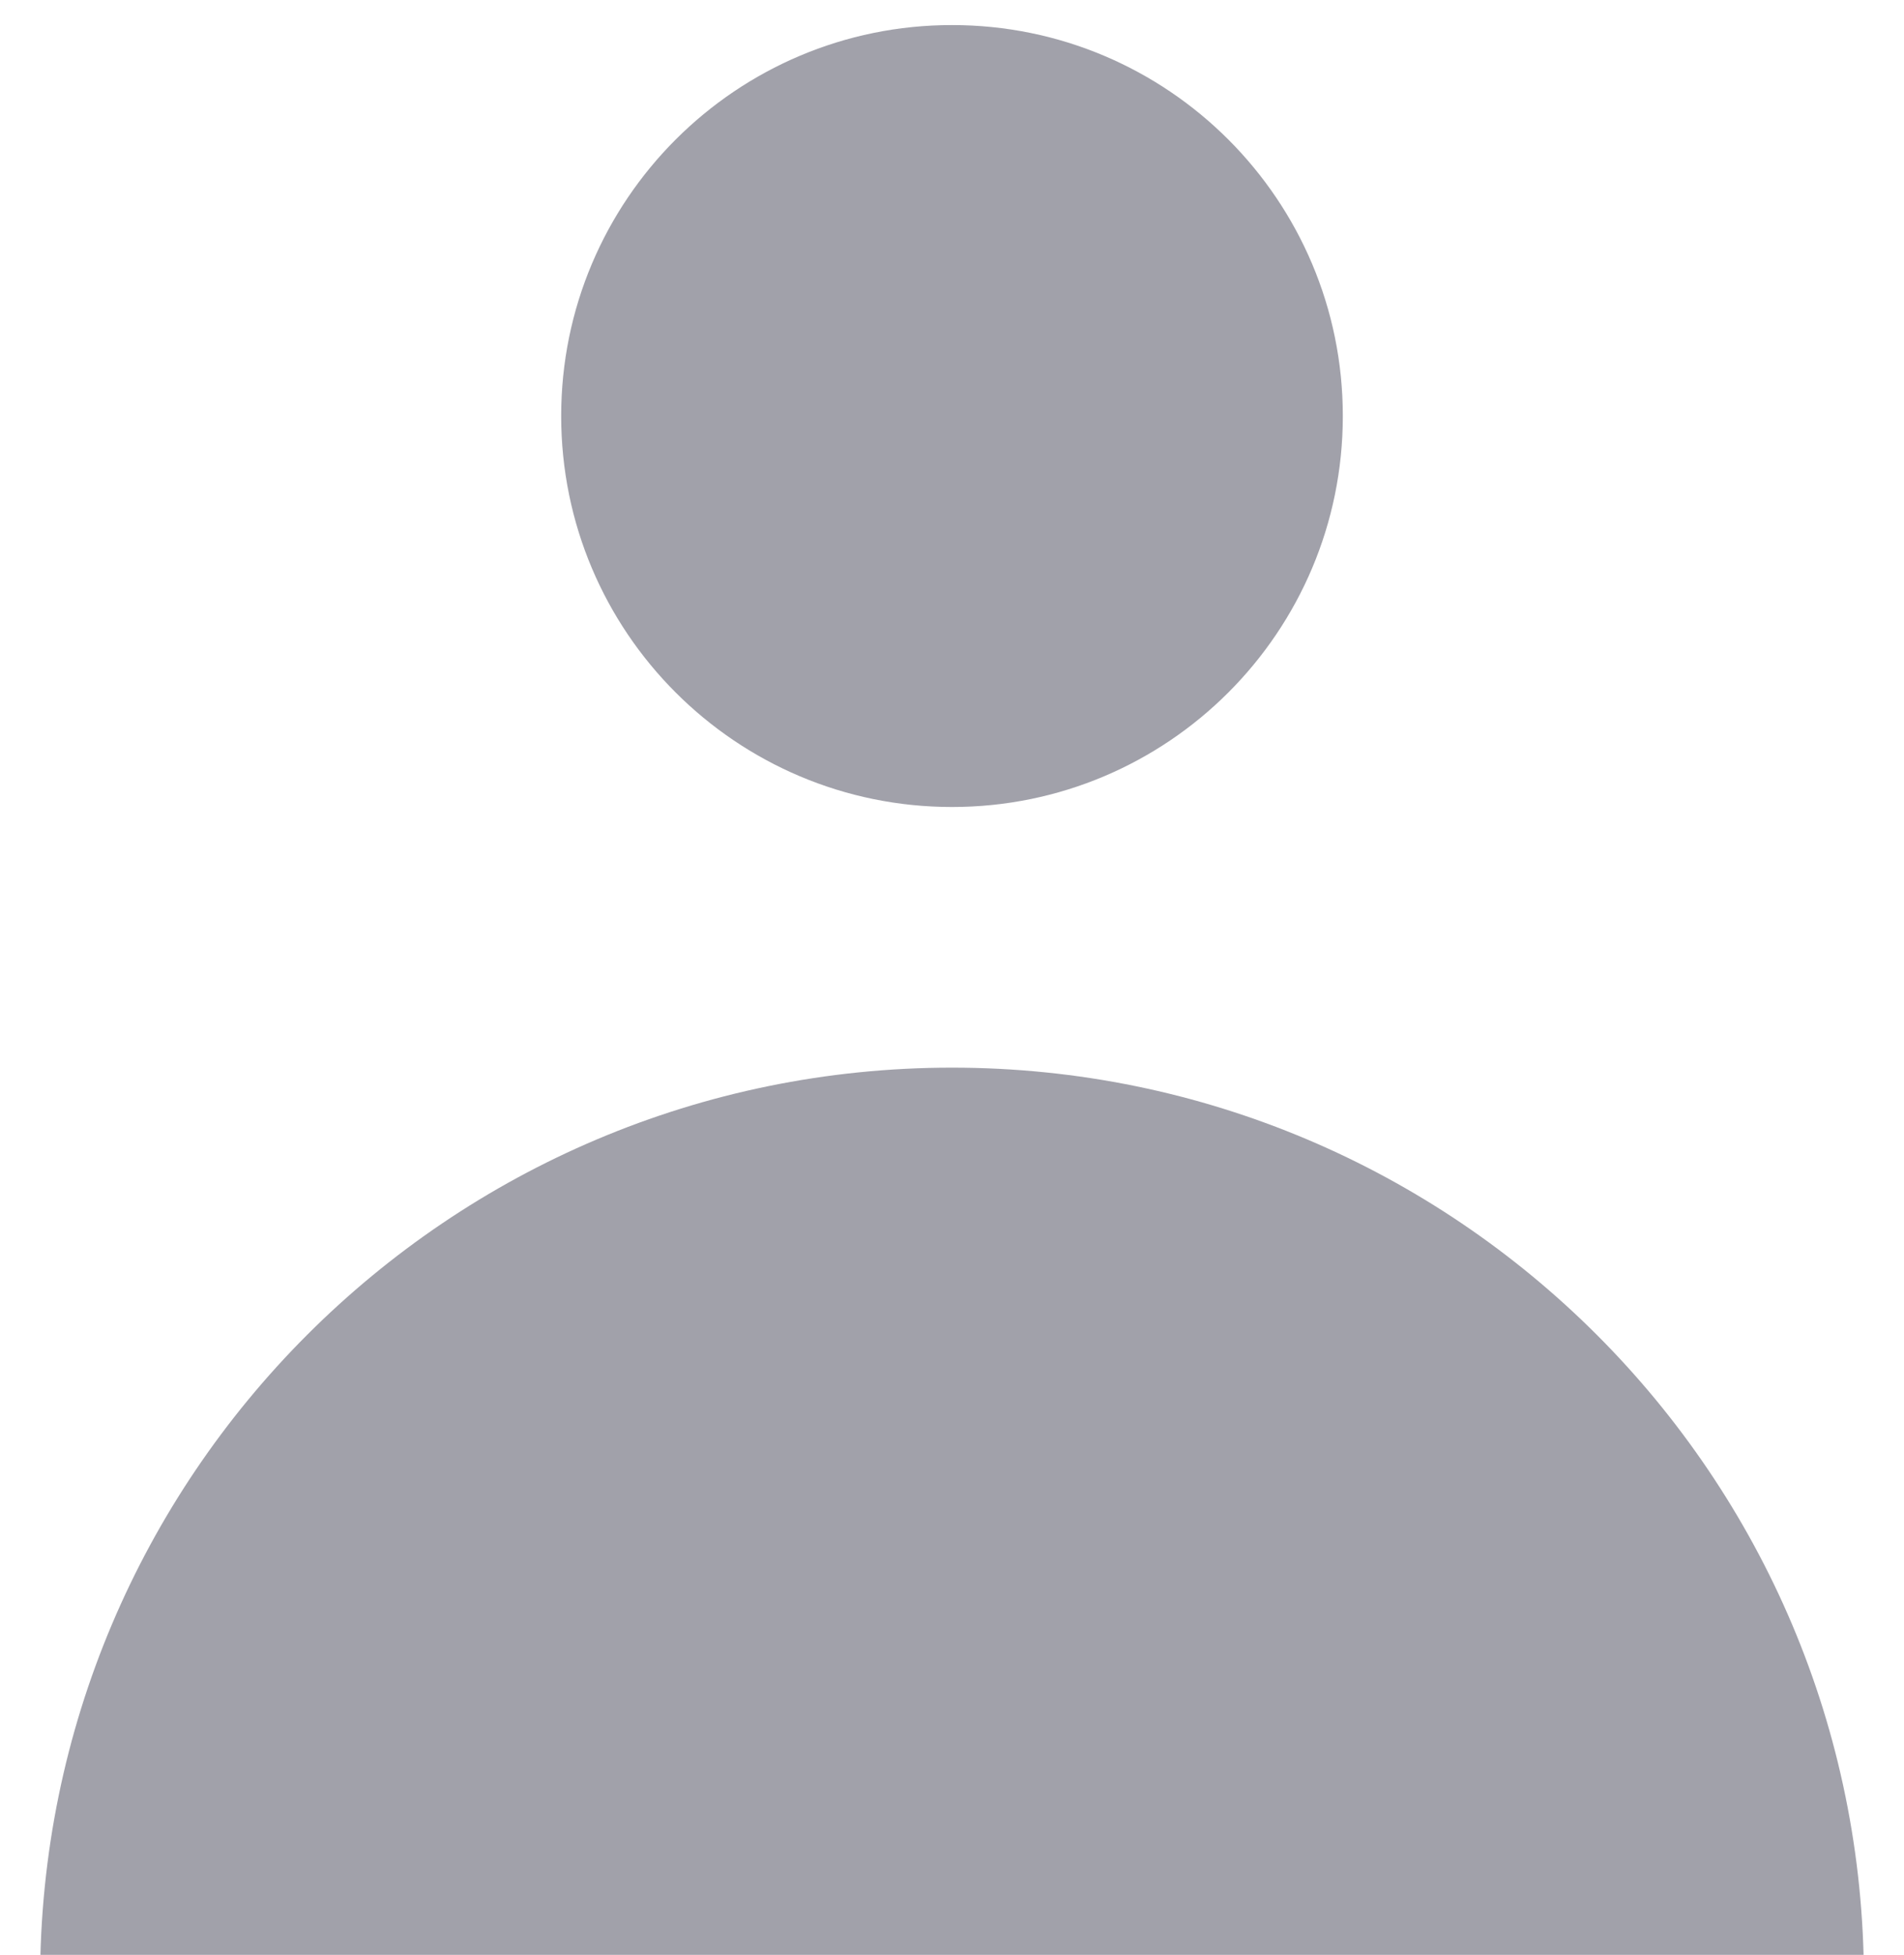
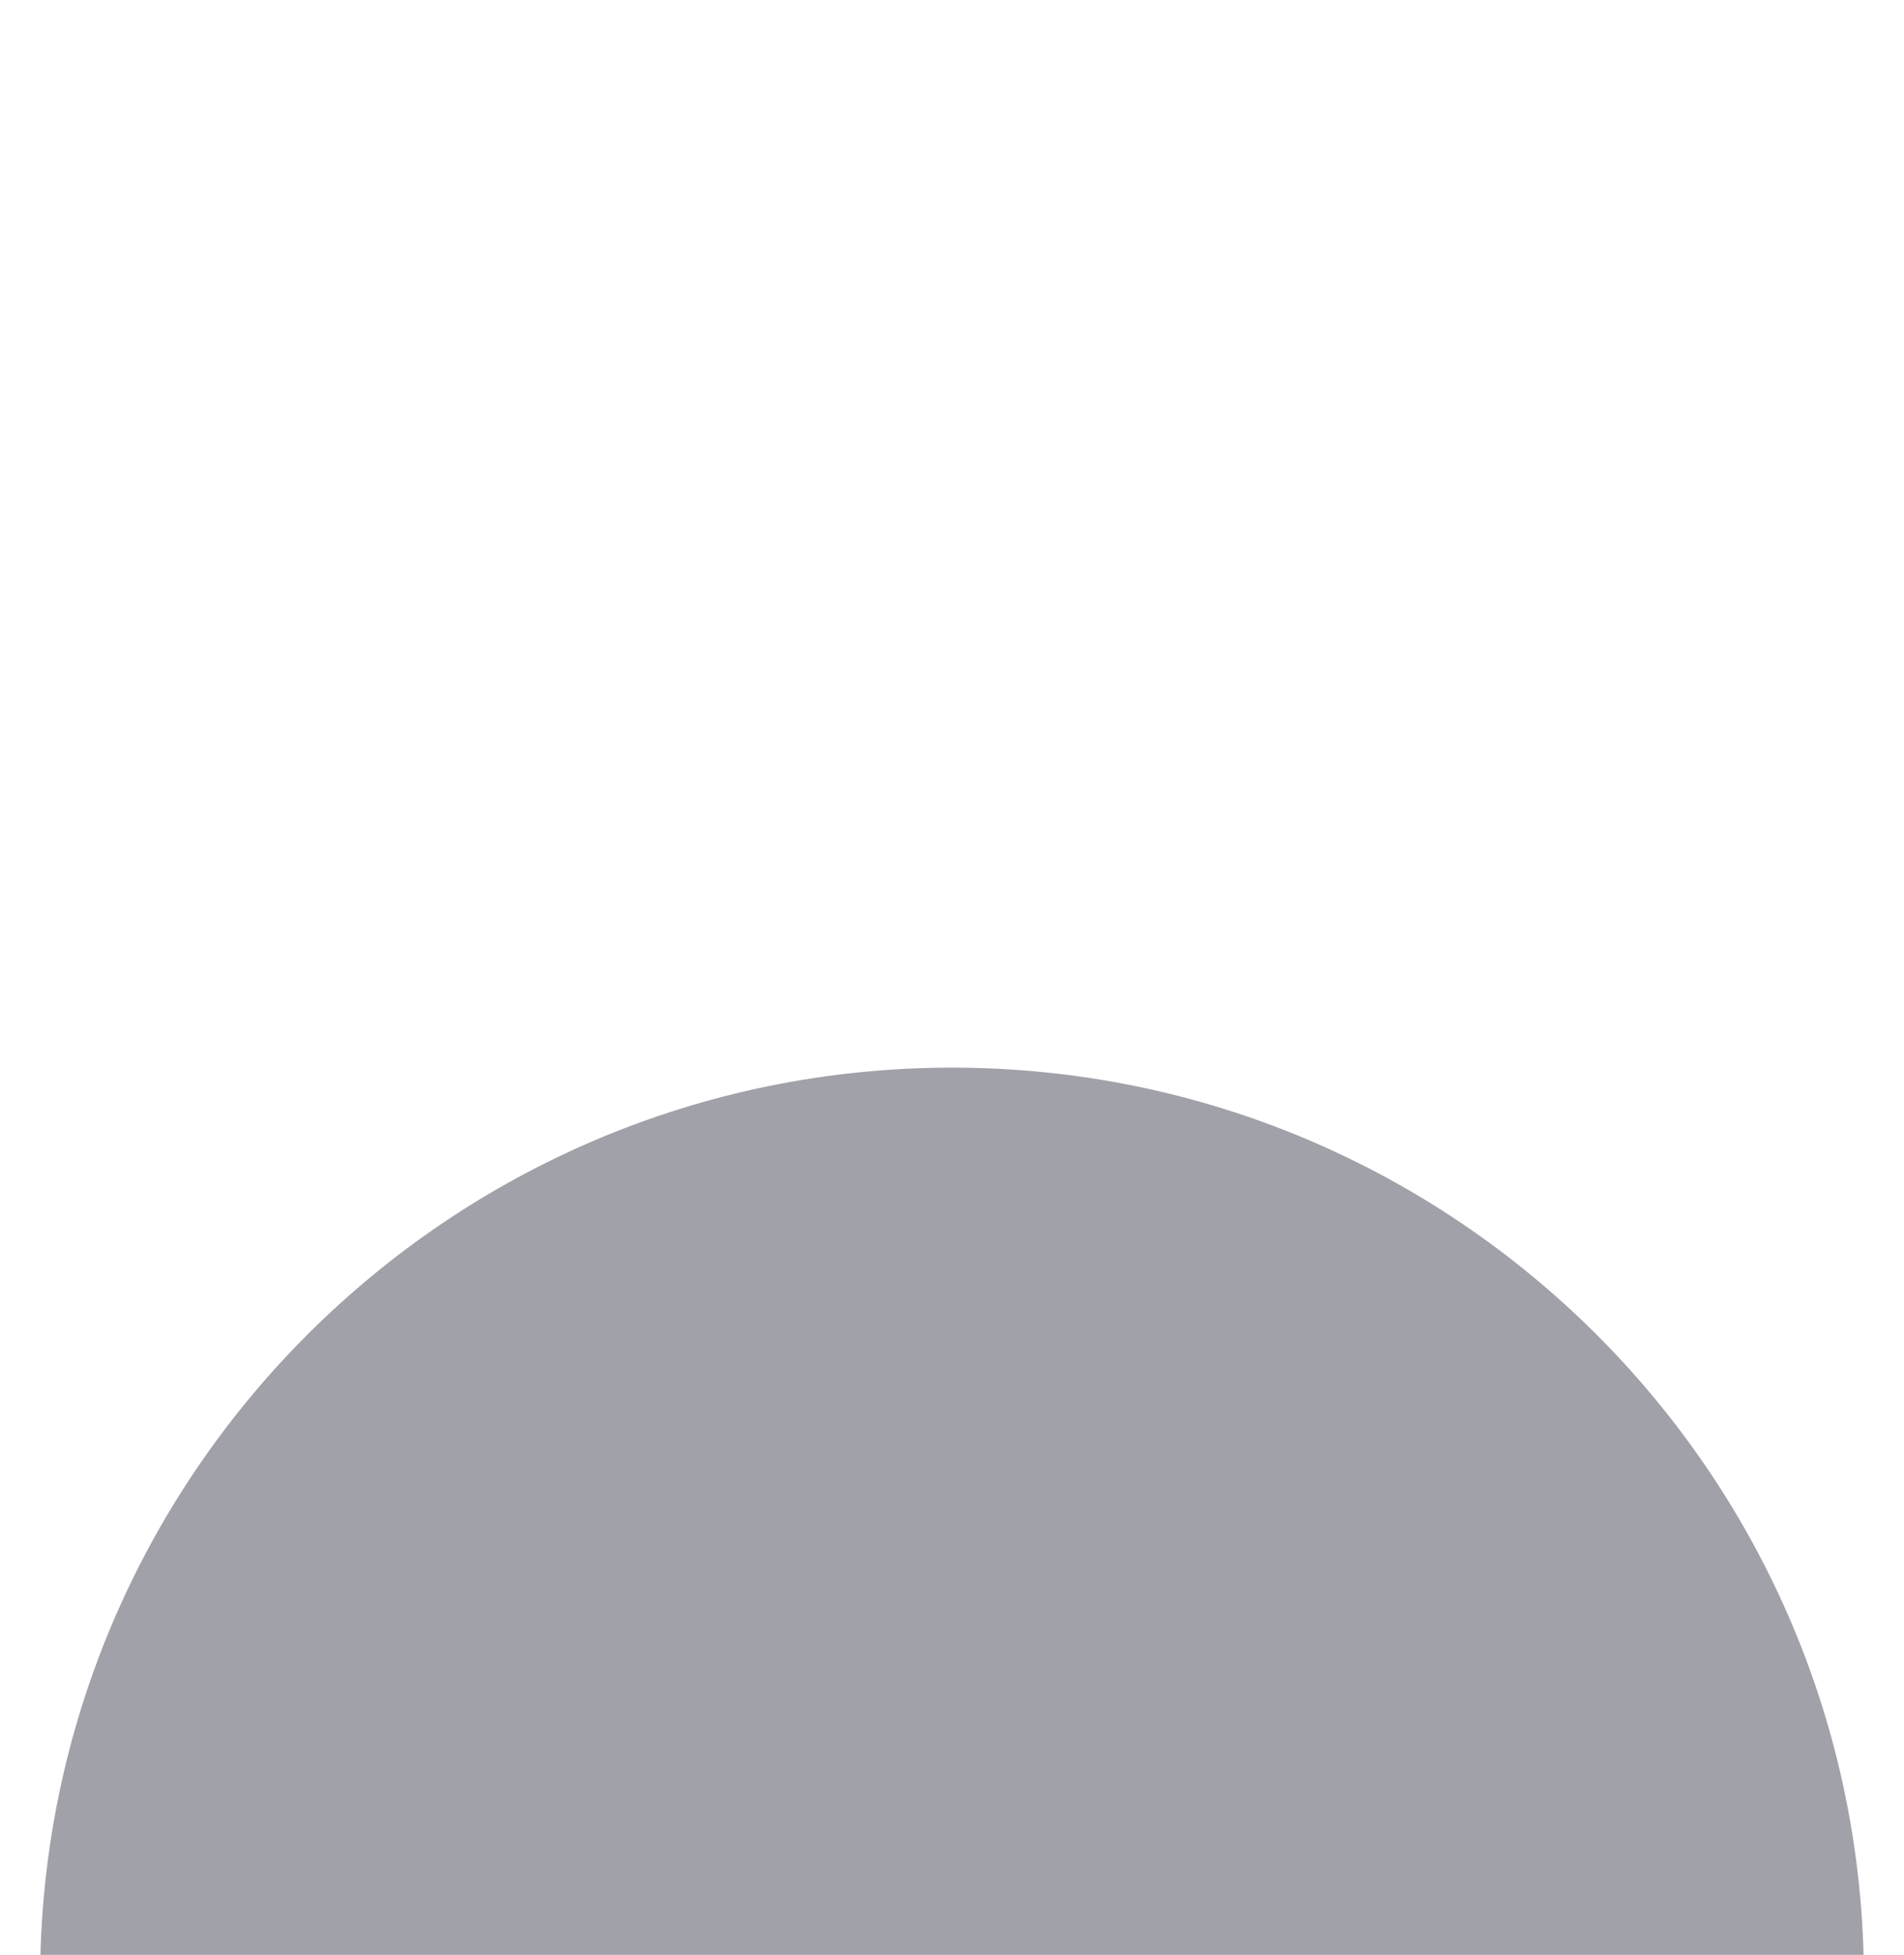
<svg xmlns="http://www.w3.org/2000/svg" width="38" height="39" viewBox="0 0 38 39" fill="none">
-   <path d="M19 16.1C23.308 16.1 26.8 12.608 26.8 8.3C26.8 3.992 23.308 0.5 19 0.5C14.692 0.5 11.2 3.992 11.2 8.3C11.2 12.608 14.692 16.1 19 16.1Z" fill="#A1A1AA" />
  <path d="M0.8 39.5C0.8 29.448 8.948 21.3 19 21.3C29.051 21.3 37.2 29.448 37.2 39.5H0.8Z" fill="#A1A1AA" />
</svg>